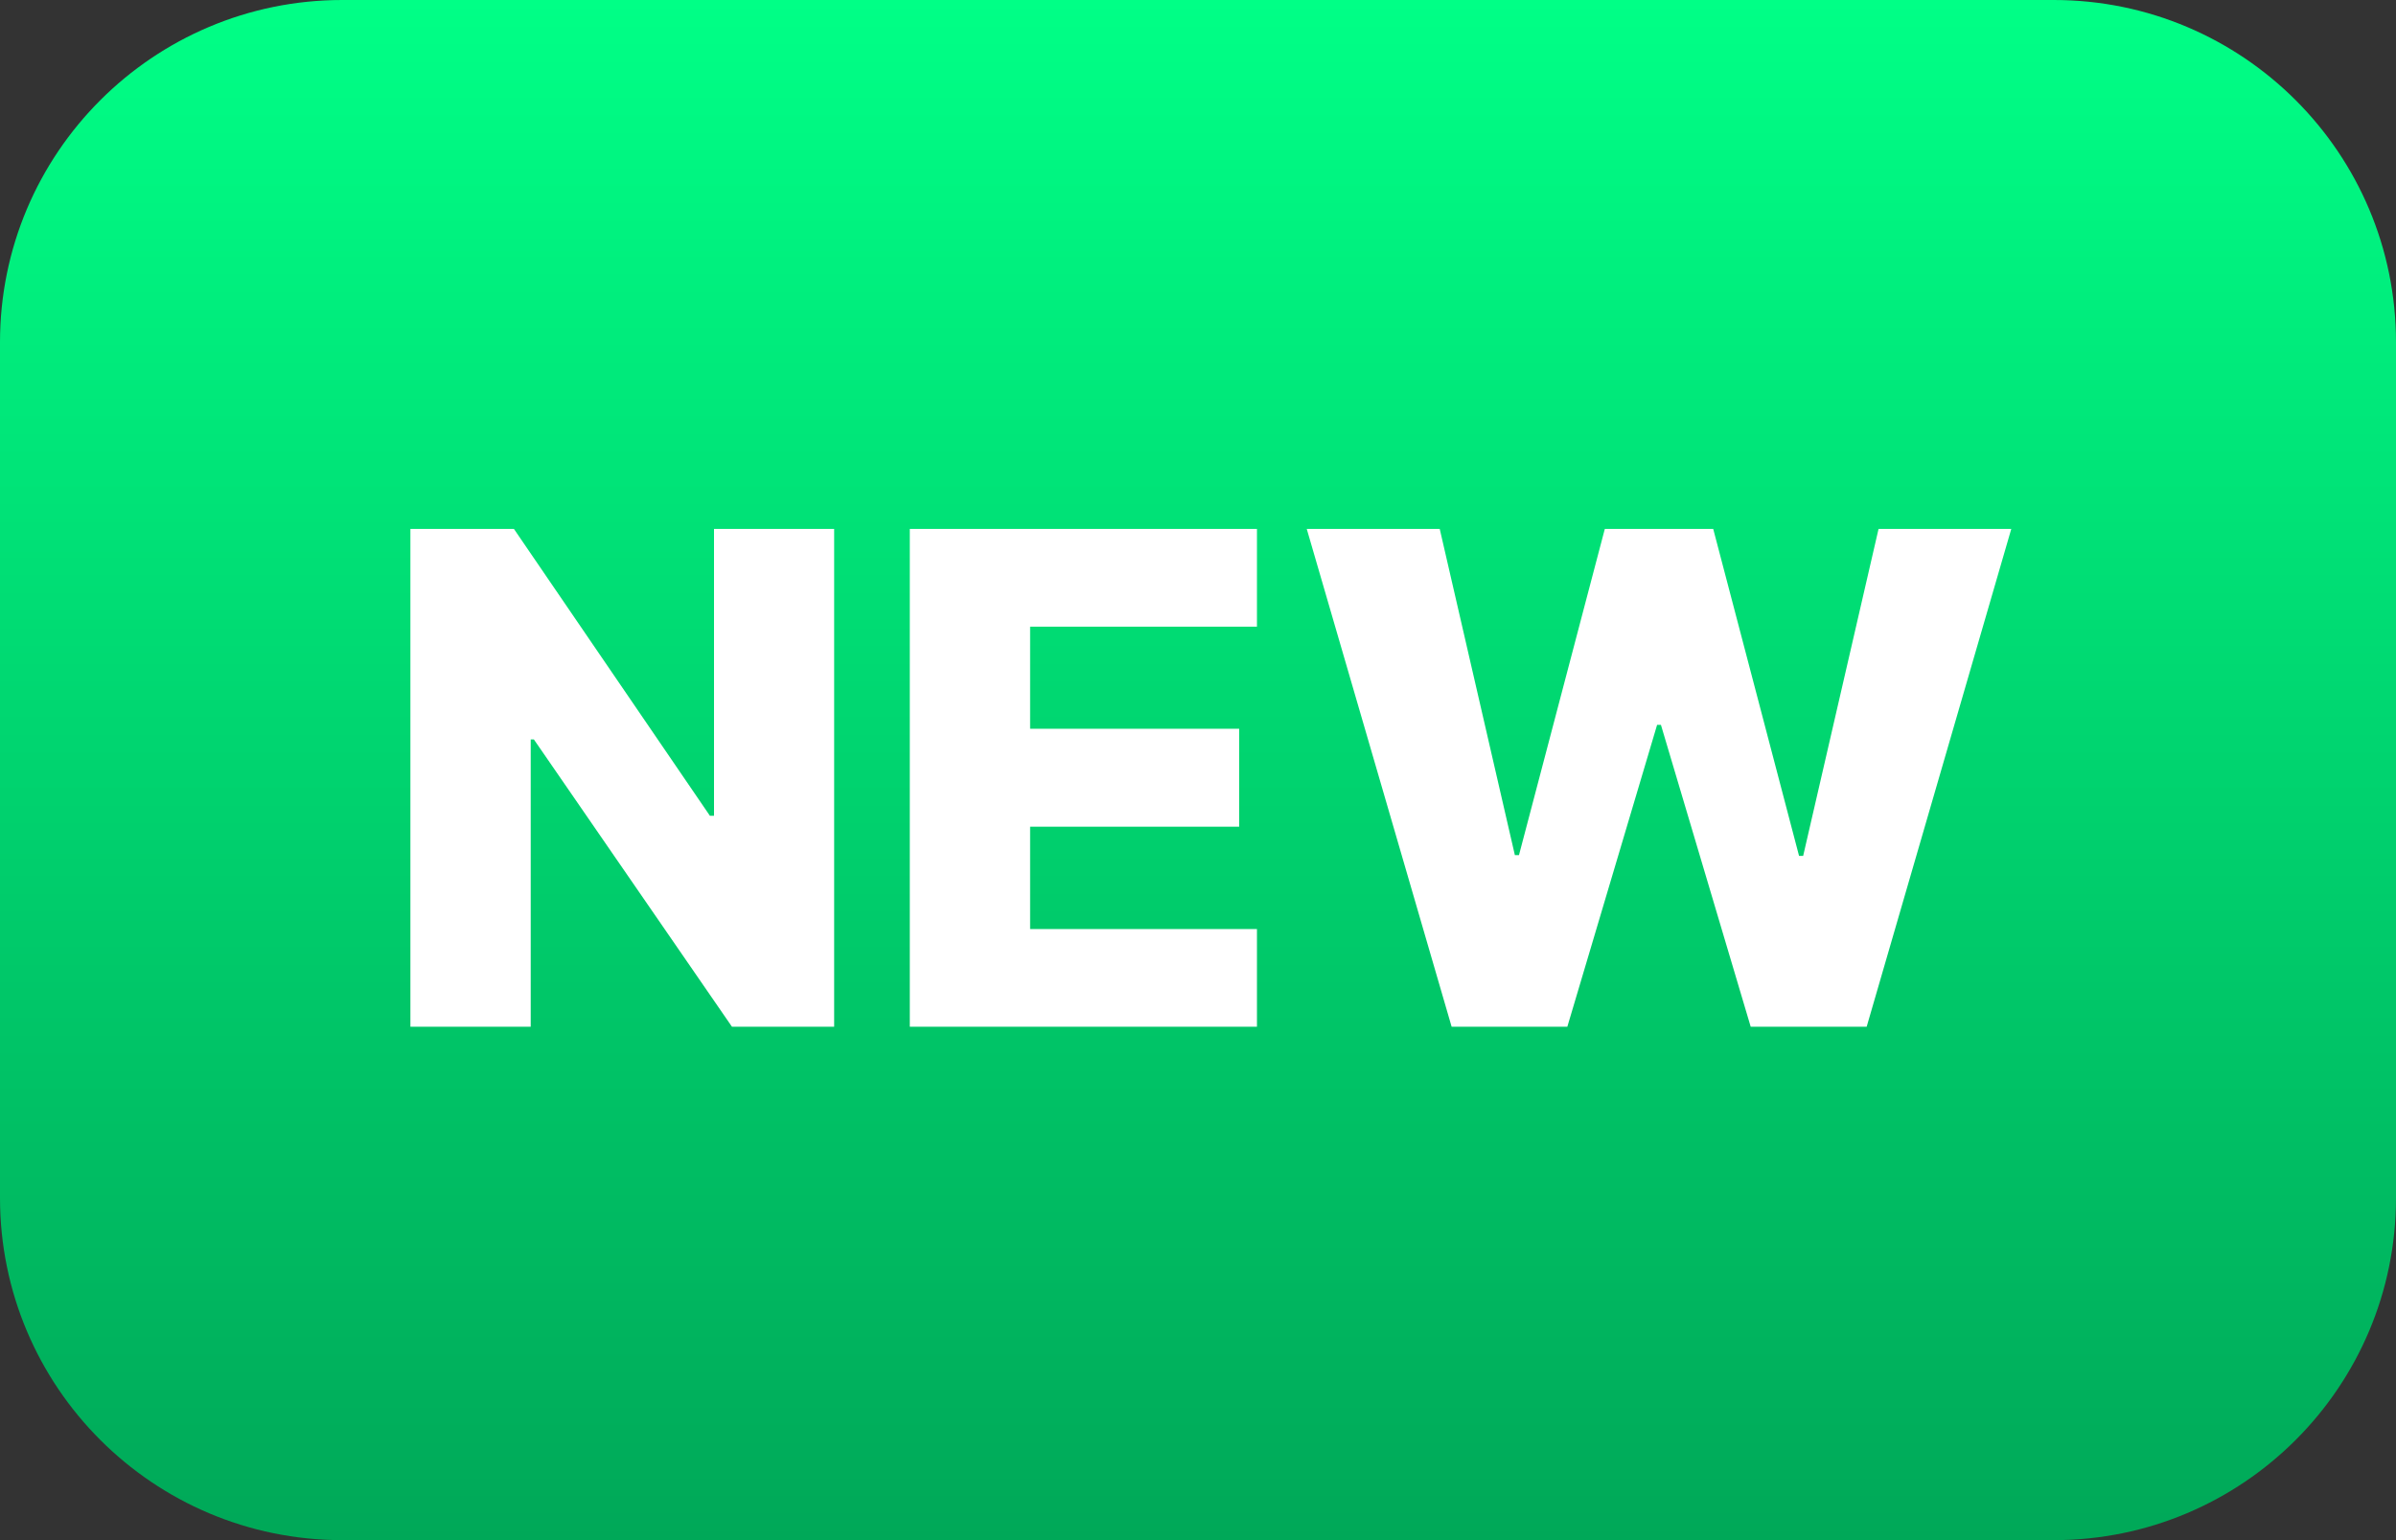
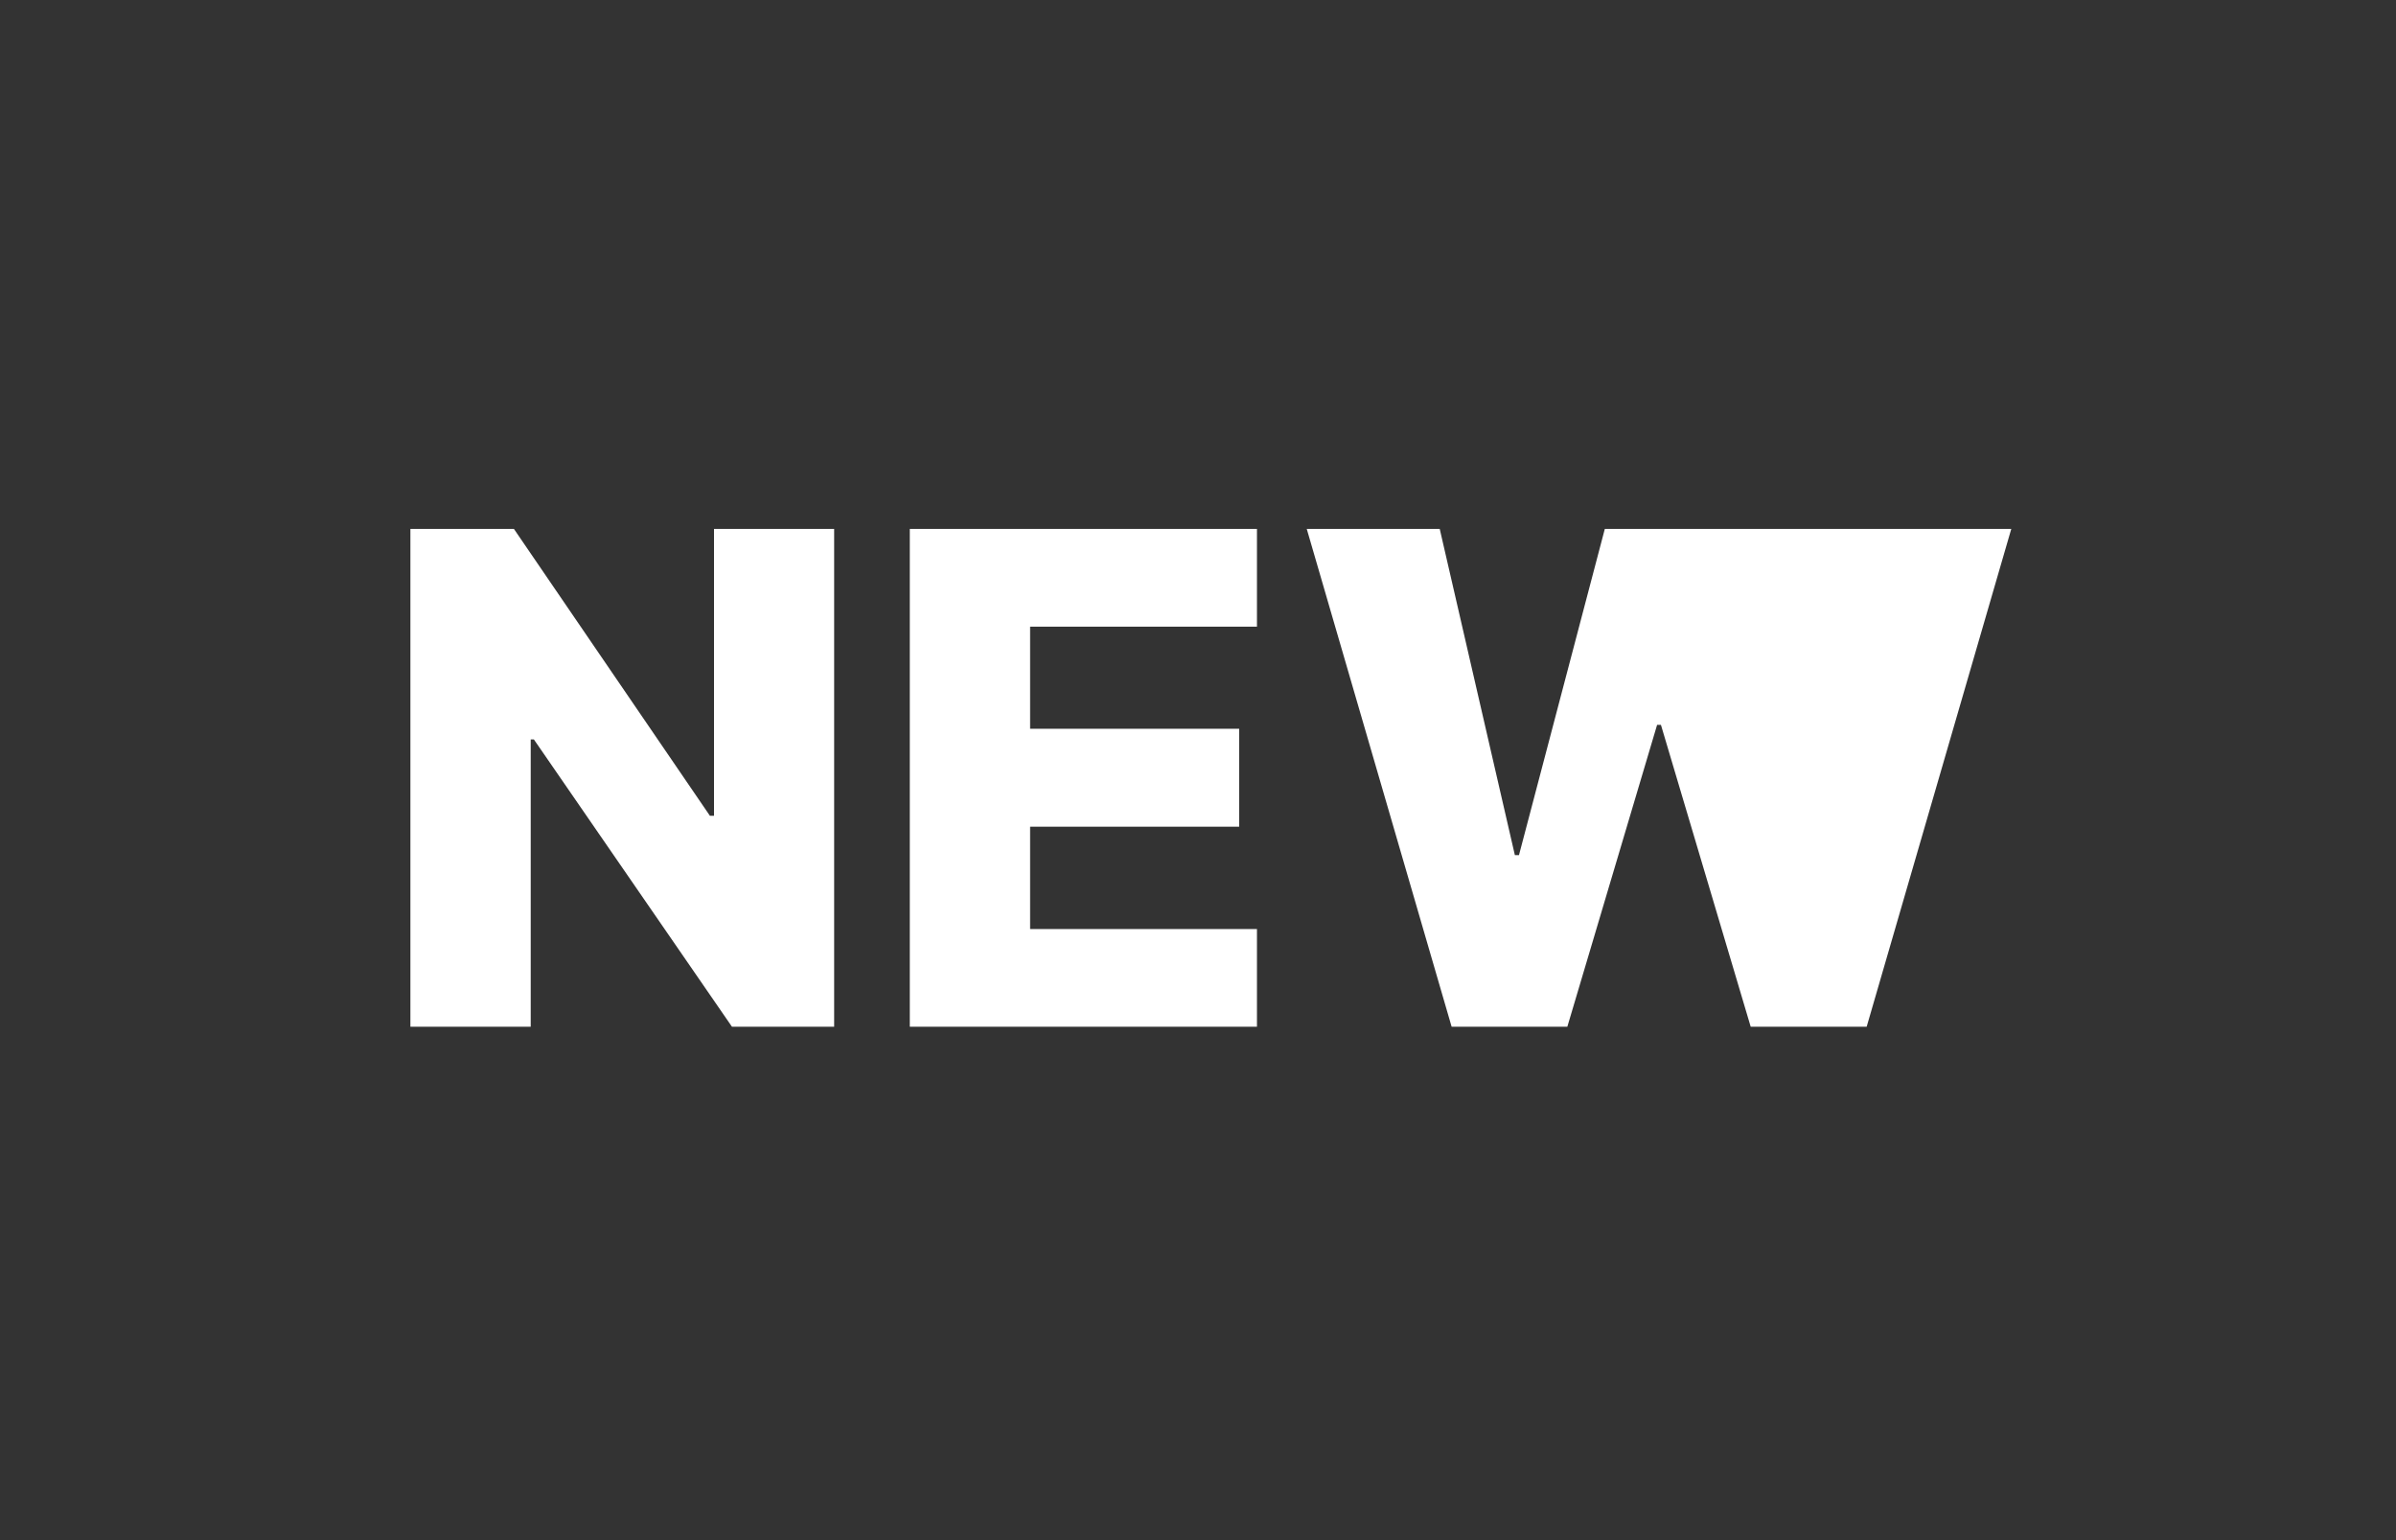
<svg xmlns="http://www.w3.org/2000/svg" width="28" height="18" viewBox="0 0 28 18" fill="none">
  <rect x="0" y="0" width="28" height="18" fill="#333333" stroke="none" />
-   <path d="M0 4C0 1.791 1.791 0 4 0H24C26.209 0 28 1.791 28 4V14C28 16.209 26.209 18 24 18H4C1.791 18 0 16.209 0 14V4Z" fill="url(#paint0_linear_16393_4146)" />
-   <path d="M9.748 6.182V12H8.554L6.239 8.642H6.202V12H4.796V6.182H6.006L8.296 9.534H8.344V6.182H9.748ZM10.632 12V6.182H14.689V7.324H12.038V8.517H14.481V9.662H12.038V10.858H14.689V12H10.632ZM16.964 12L15.271 6.182H16.825L17.703 9.994H17.751L18.754 6.182H20.021L21.024 10.003H21.072L21.953 6.182H23.504L21.814 12H20.459L19.41 8.472H19.365L18.316 12H16.964Z" fill="white" />
+   <path d="M9.748 6.182V12H8.554L6.239 8.642H6.202V12H4.796V6.182H6.006L8.296 9.534H8.344V6.182H9.748ZM10.632 12V6.182H14.689V7.324H12.038V8.517H14.481V9.662H12.038V10.858H14.689V12H10.632ZM16.964 12L15.271 6.182H16.825L17.703 9.994H17.751L18.754 6.182H20.021H21.072L21.953 6.182H23.504L21.814 12H20.459L19.41 8.472H19.365L18.316 12H16.964Z" fill="white" />
  <defs>
    <linearGradient id="paint0_linear_16393_4146" x1="14" y1="3.1186e-06" x2="14" y2="18" gradientUnits="userSpaceOnUse">
      <stop stop-color="#00FF86" />
      <stop offset="1" stop-color="#00A858" />
    </linearGradient>
  </defs>
</svg>